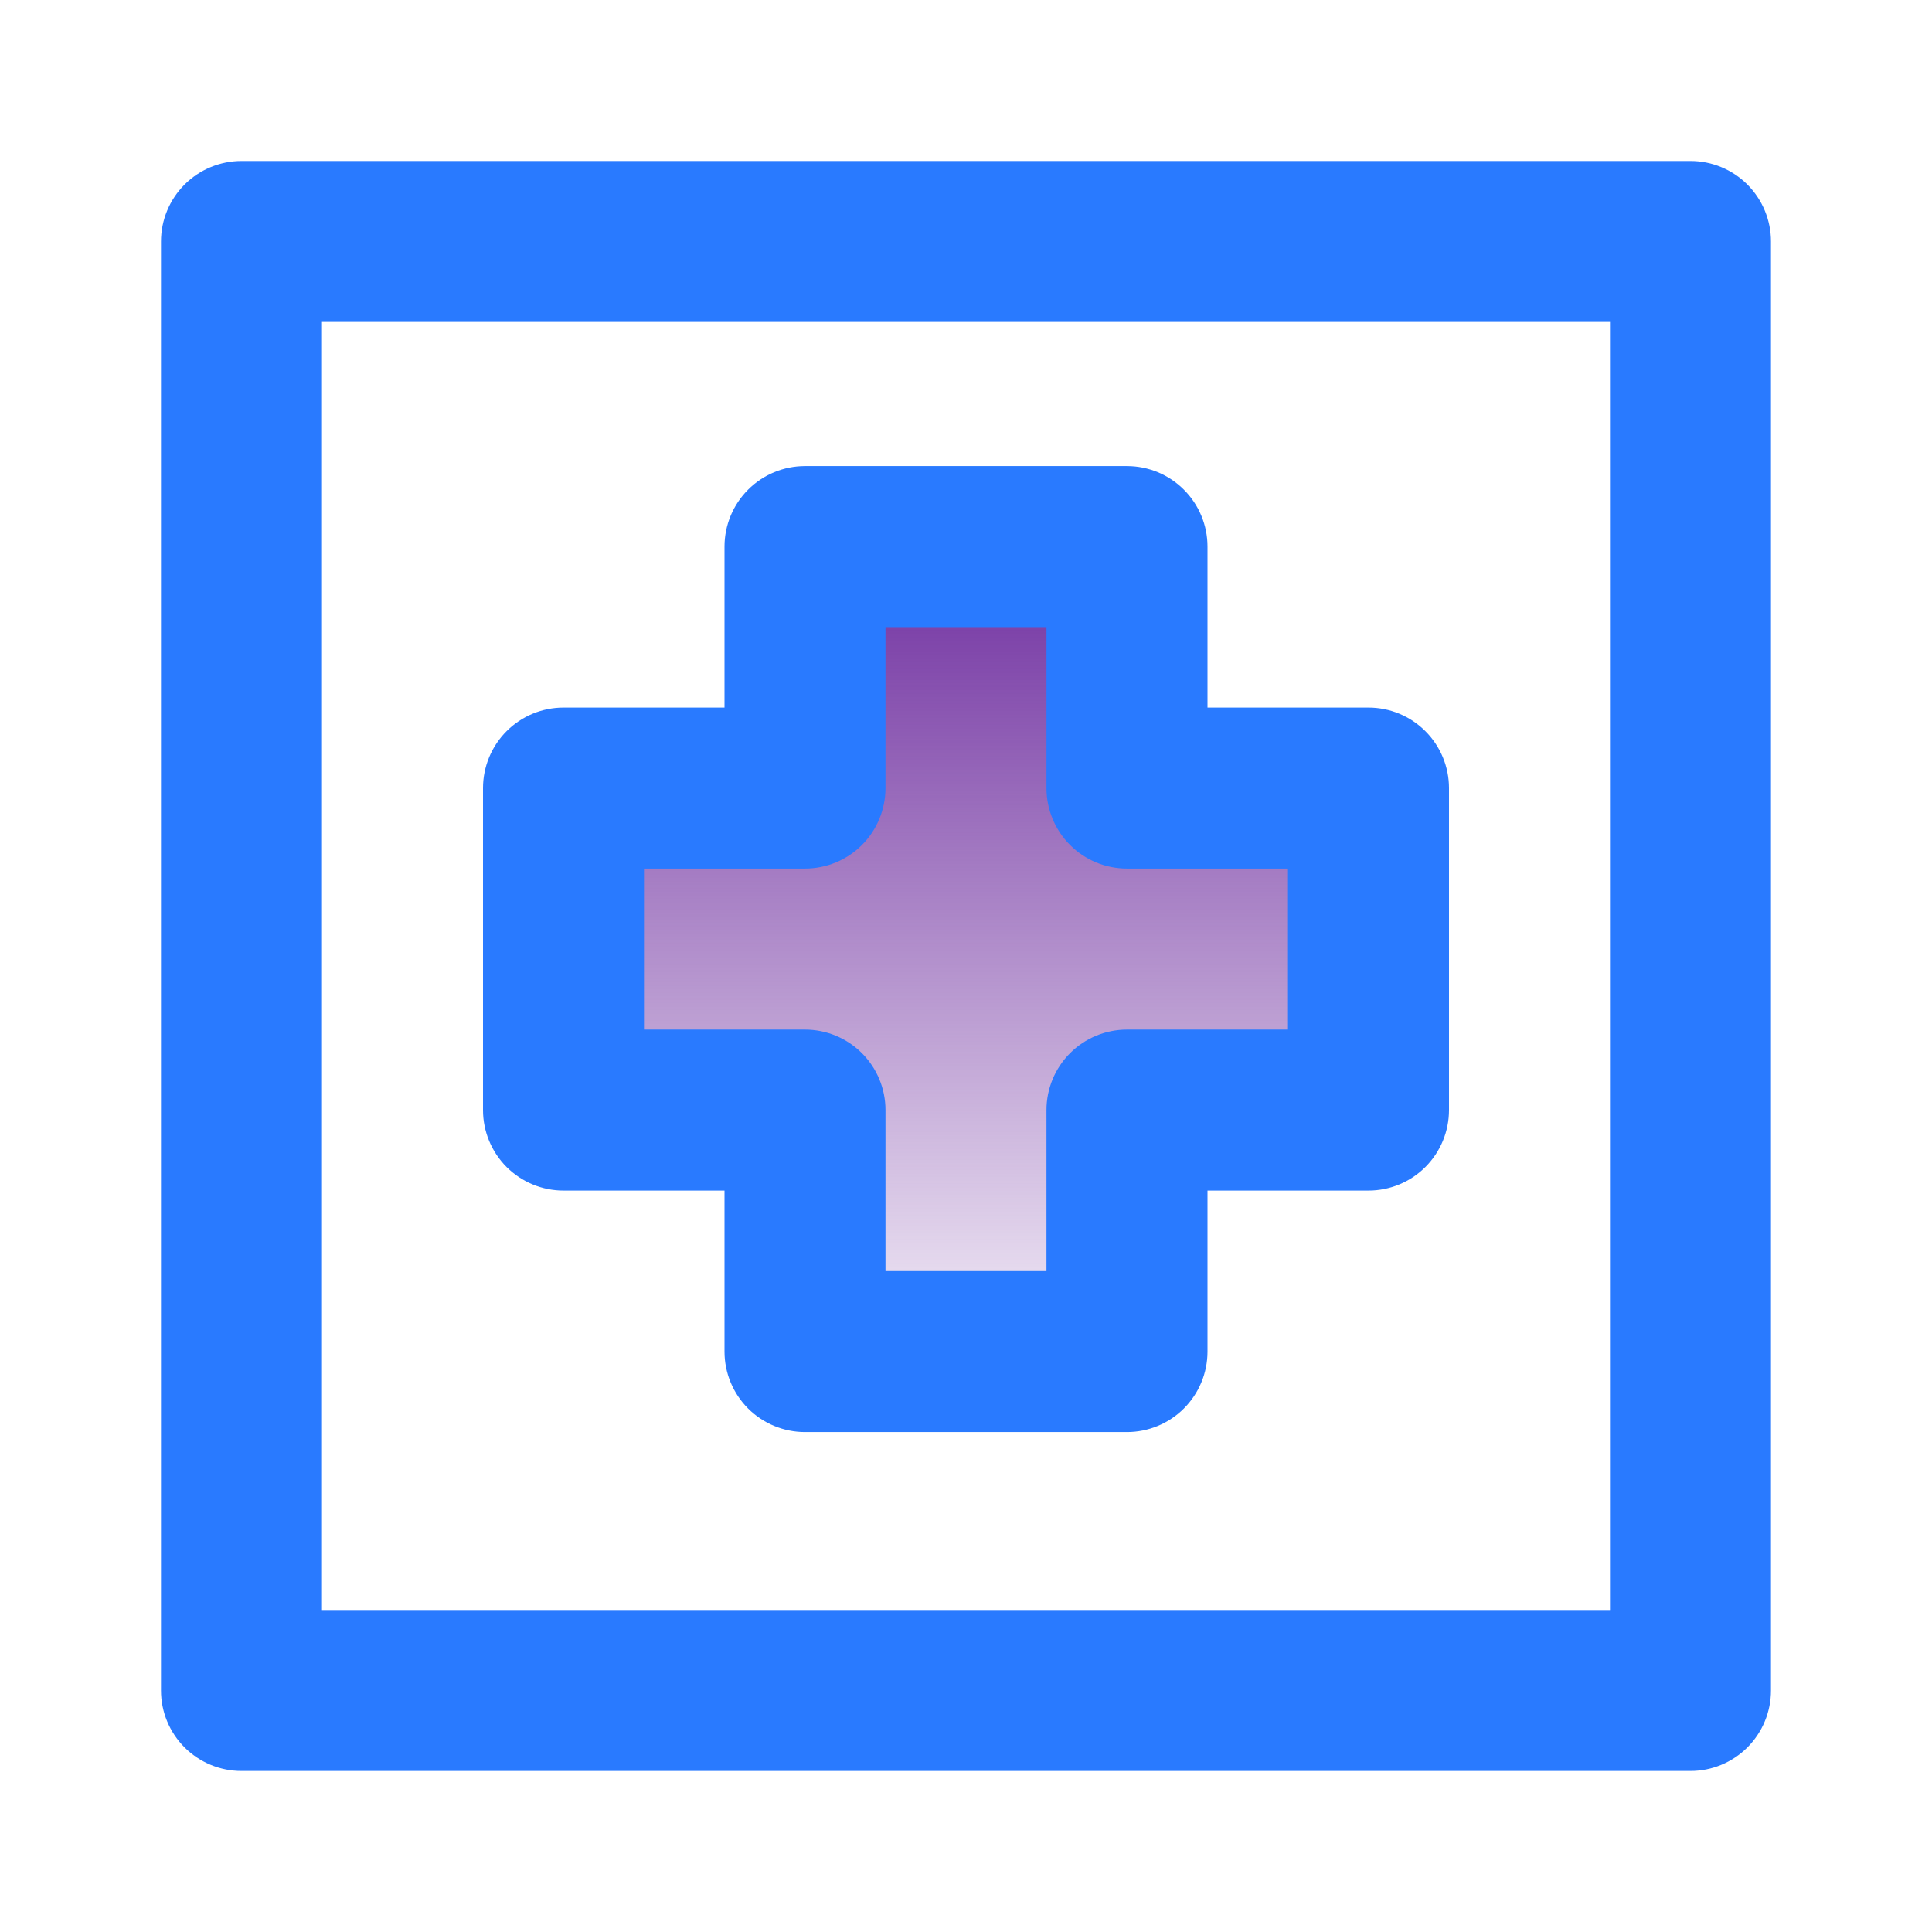
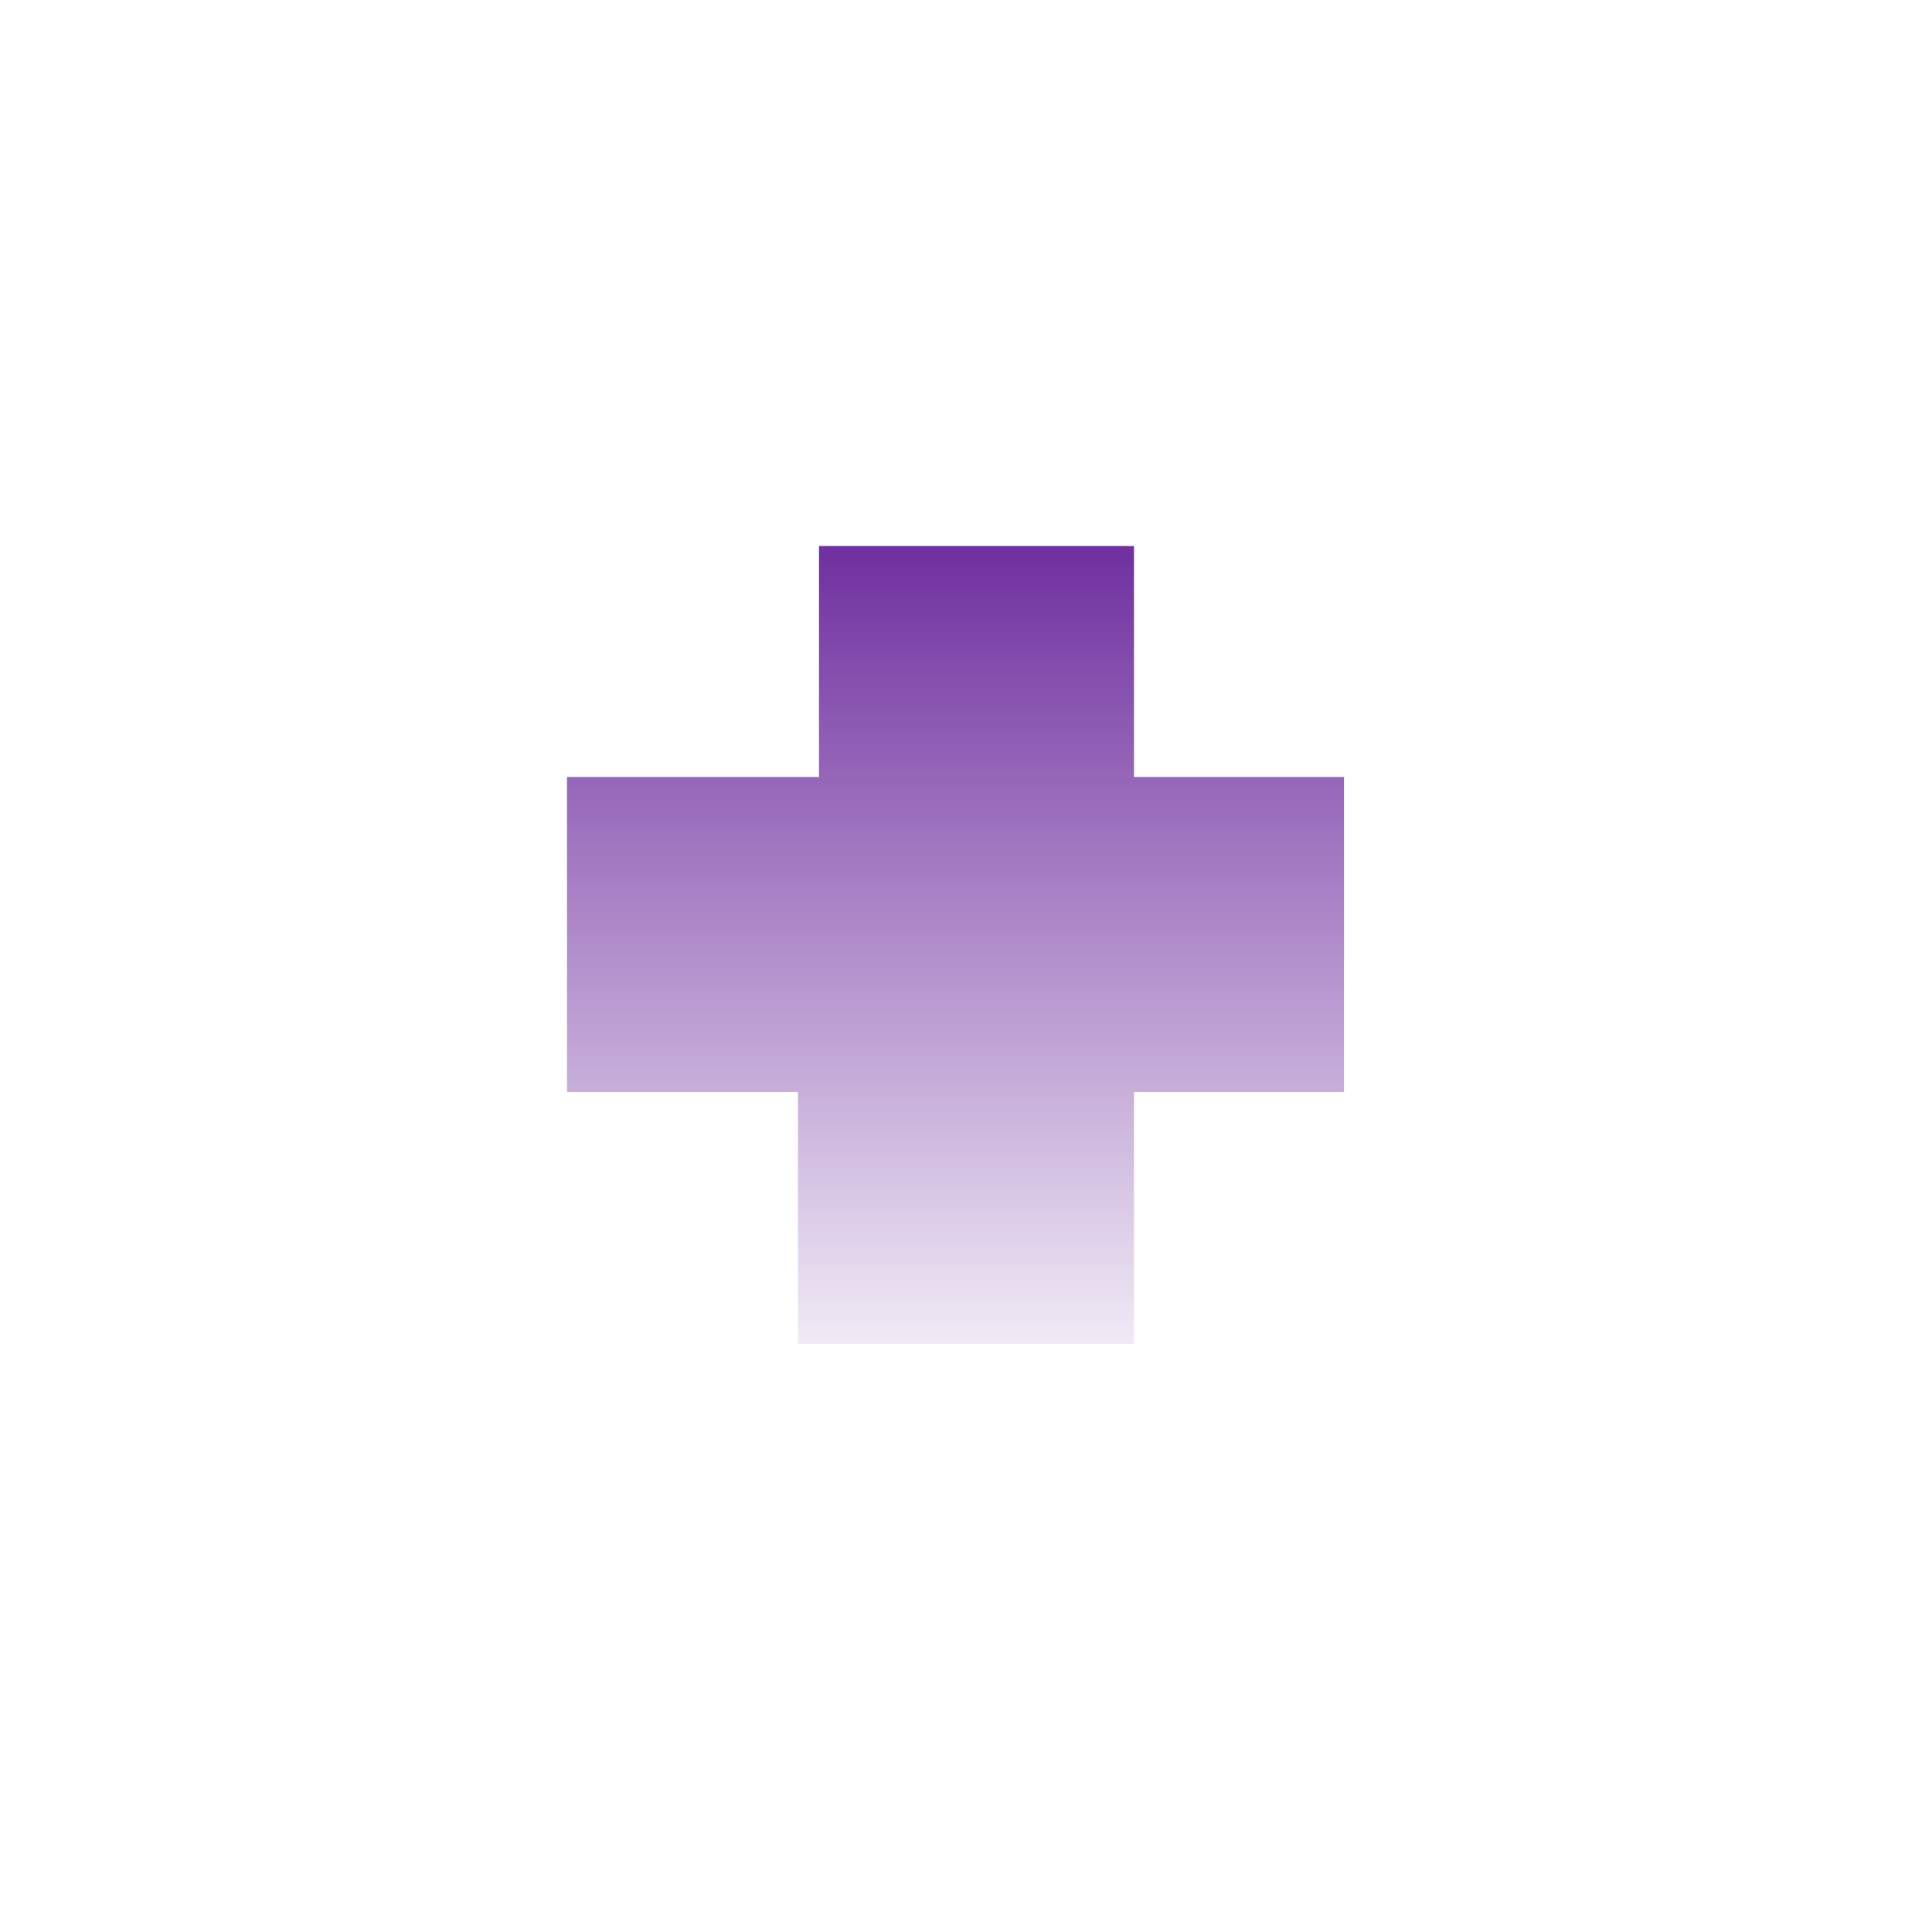
<svg xmlns="http://www.w3.org/2000/svg" width="46" height="46" viewBox="0 0 46 46" fill="none">
  <g id="u:medical-square-full">
-     <path id="Vector 69" d="M27 13H19.5V18.5H13.5V26H19V32H27V26H32V18.5H27V13Z" fill="url(#paint0_linear_544_3658)" />
-     <path id="Vector" d="M40.25 3.833H5.75C5.241 3.833 4.754 4.035 4.394 4.394C4.035 4.754 3.833 5.241 3.833 5.75V40.25C3.833 40.758 4.035 41.245 4.394 41.605C4.754 41.964 5.241 42.166 5.75 42.166H40.25C40.758 42.166 41.245 41.964 41.605 41.605C41.964 41.245 42.166 40.758 42.166 40.25V5.75C42.166 5.241 41.964 4.754 41.605 4.394C41.245 4.035 40.758 3.833 40.25 3.833ZM38.333 38.333H7.666V7.666H38.333V38.333ZM13.416 28.347H17.25V32.181C17.25 32.689 17.452 33.176 17.811 33.536C18.171 33.895 18.658 34.097 19.166 34.097H26.833C27.341 34.097 27.829 33.895 28.188 33.536C28.548 33.176 28.75 32.689 28.75 32.181V28.347H32.583C33.091 28.347 33.579 28.145 33.938 27.786C34.298 27.426 34.5 26.939 34.5 26.43V18.764C34.5 18.256 34.298 17.768 33.938 17.409C33.579 17.049 33.091 16.847 32.583 16.847H28.75V13.014C28.75 12.505 28.548 12.018 28.188 11.659C27.829 11.299 27.341 11.097 26.833 11.097H19.166C18.658 11.097 18.171 11.299 17.811 11.659C17.452 12.018 17.25 12.505 17.25 13.014V16.847H13.416C12.908 16.847 12.421 17.049 12.061 17.409C11.702 17.768 11.5 18.256 11.5 18.764V26.43C11.5 26.939 11.702 27.426 12.061 27.786C12.421 28.145 12.908 28.347 13.416 28.347ZM15.333 20.68H19.166C19.675 20.68 20.162 20.479 20.522 20.119C20.881 19.76 21.083 19.272 21.083 18.764V14.931H24.916V18.764C24.916 19.272 25.118 19.76 25.478 20.119C25.837 20.479 26.325 20.68 26.833 20.68H30.666V24.514H26.833C26.325 24.514 25.837 24.716 25.478 25.075C25.118 25.435 24.916 25.922 24.916 26.43V30.264H21.083V26.43C21.083 25.922 20.881 25.435 20.522 25.075C20.162 24.716 19.675 24.514 19.166 24.514H15.333V20.68Z" fill="#297AFF" />
+     <path id="Vector 69" d="M27 13H19.5V18.5H13.5V26H19V32H27V26H32V18.5H27V13" fill="url(#paint0_linear_544_3658)" />
  </g>
  <defs>
    <linearGradient id="paint0_linear_544_3658" x1="27.375" y1="13" x2="27.375" y2="34.111" gradientUnits="userSpaceOnUse">
      <stop stop-color="#7030A0" />
      <stop offset="1" stop-color="#7030A0" stop-opacity="0" />
    </linearGradient>
  </defs>
</svg>